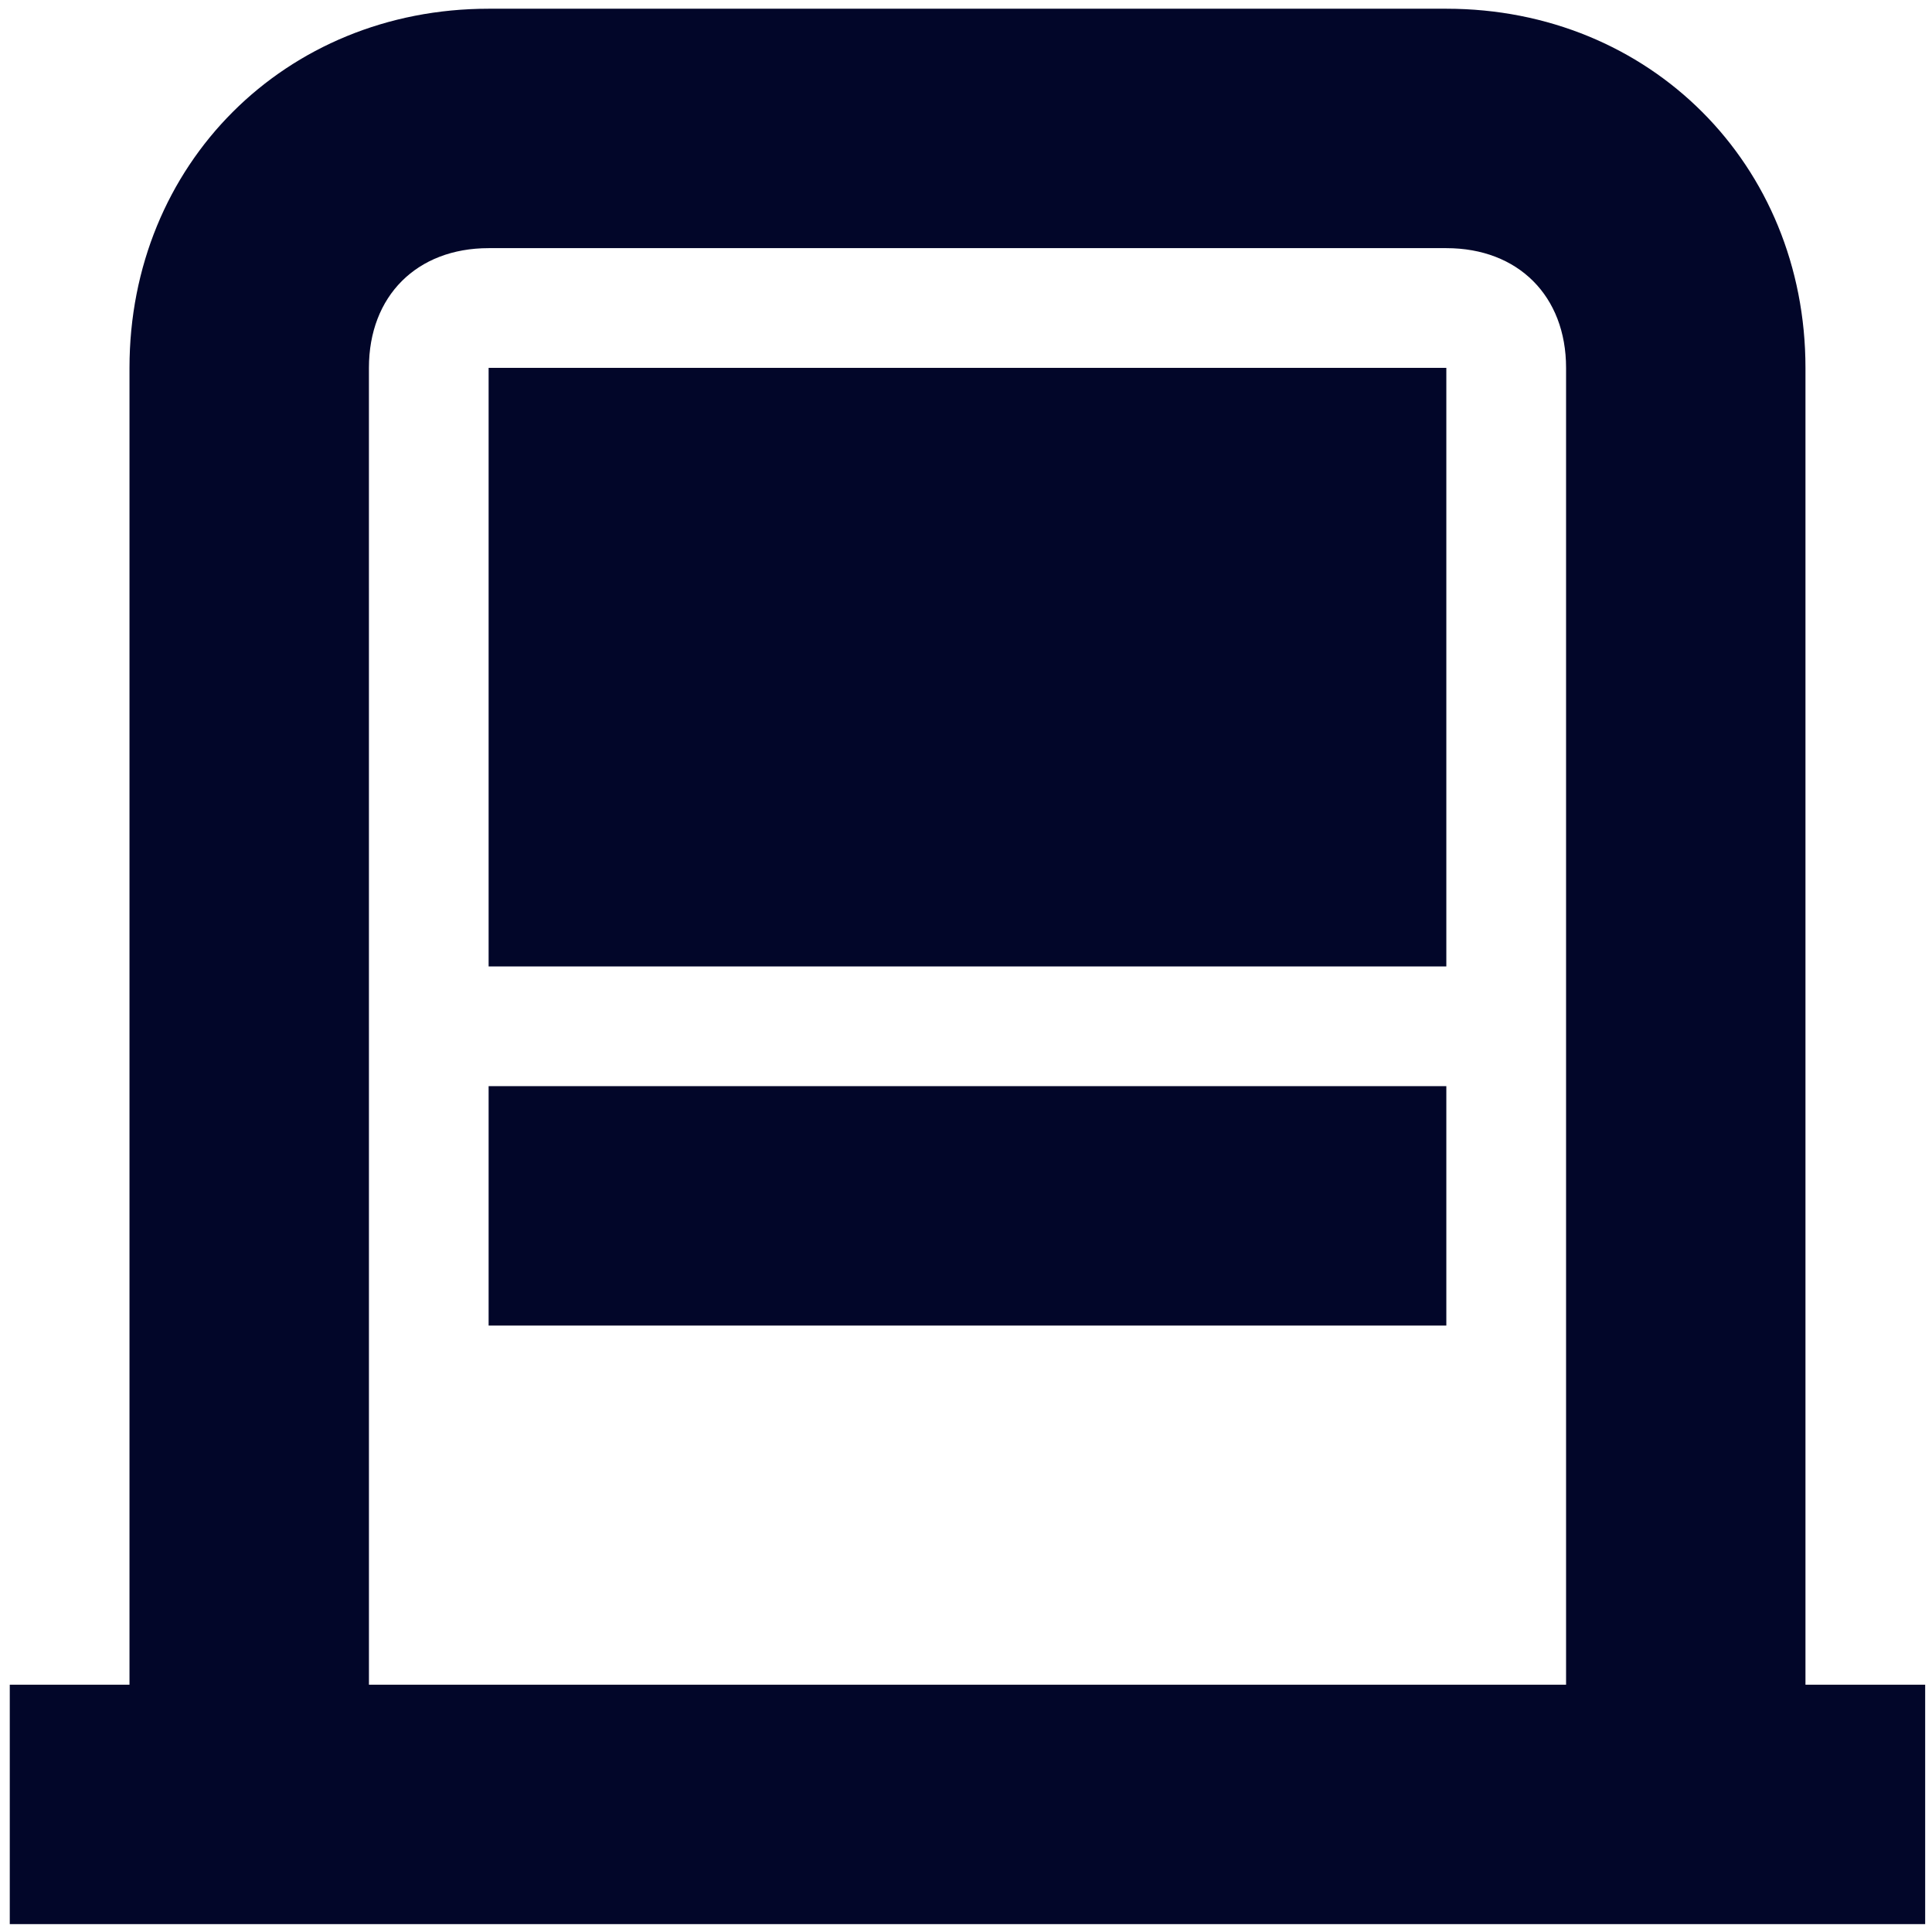
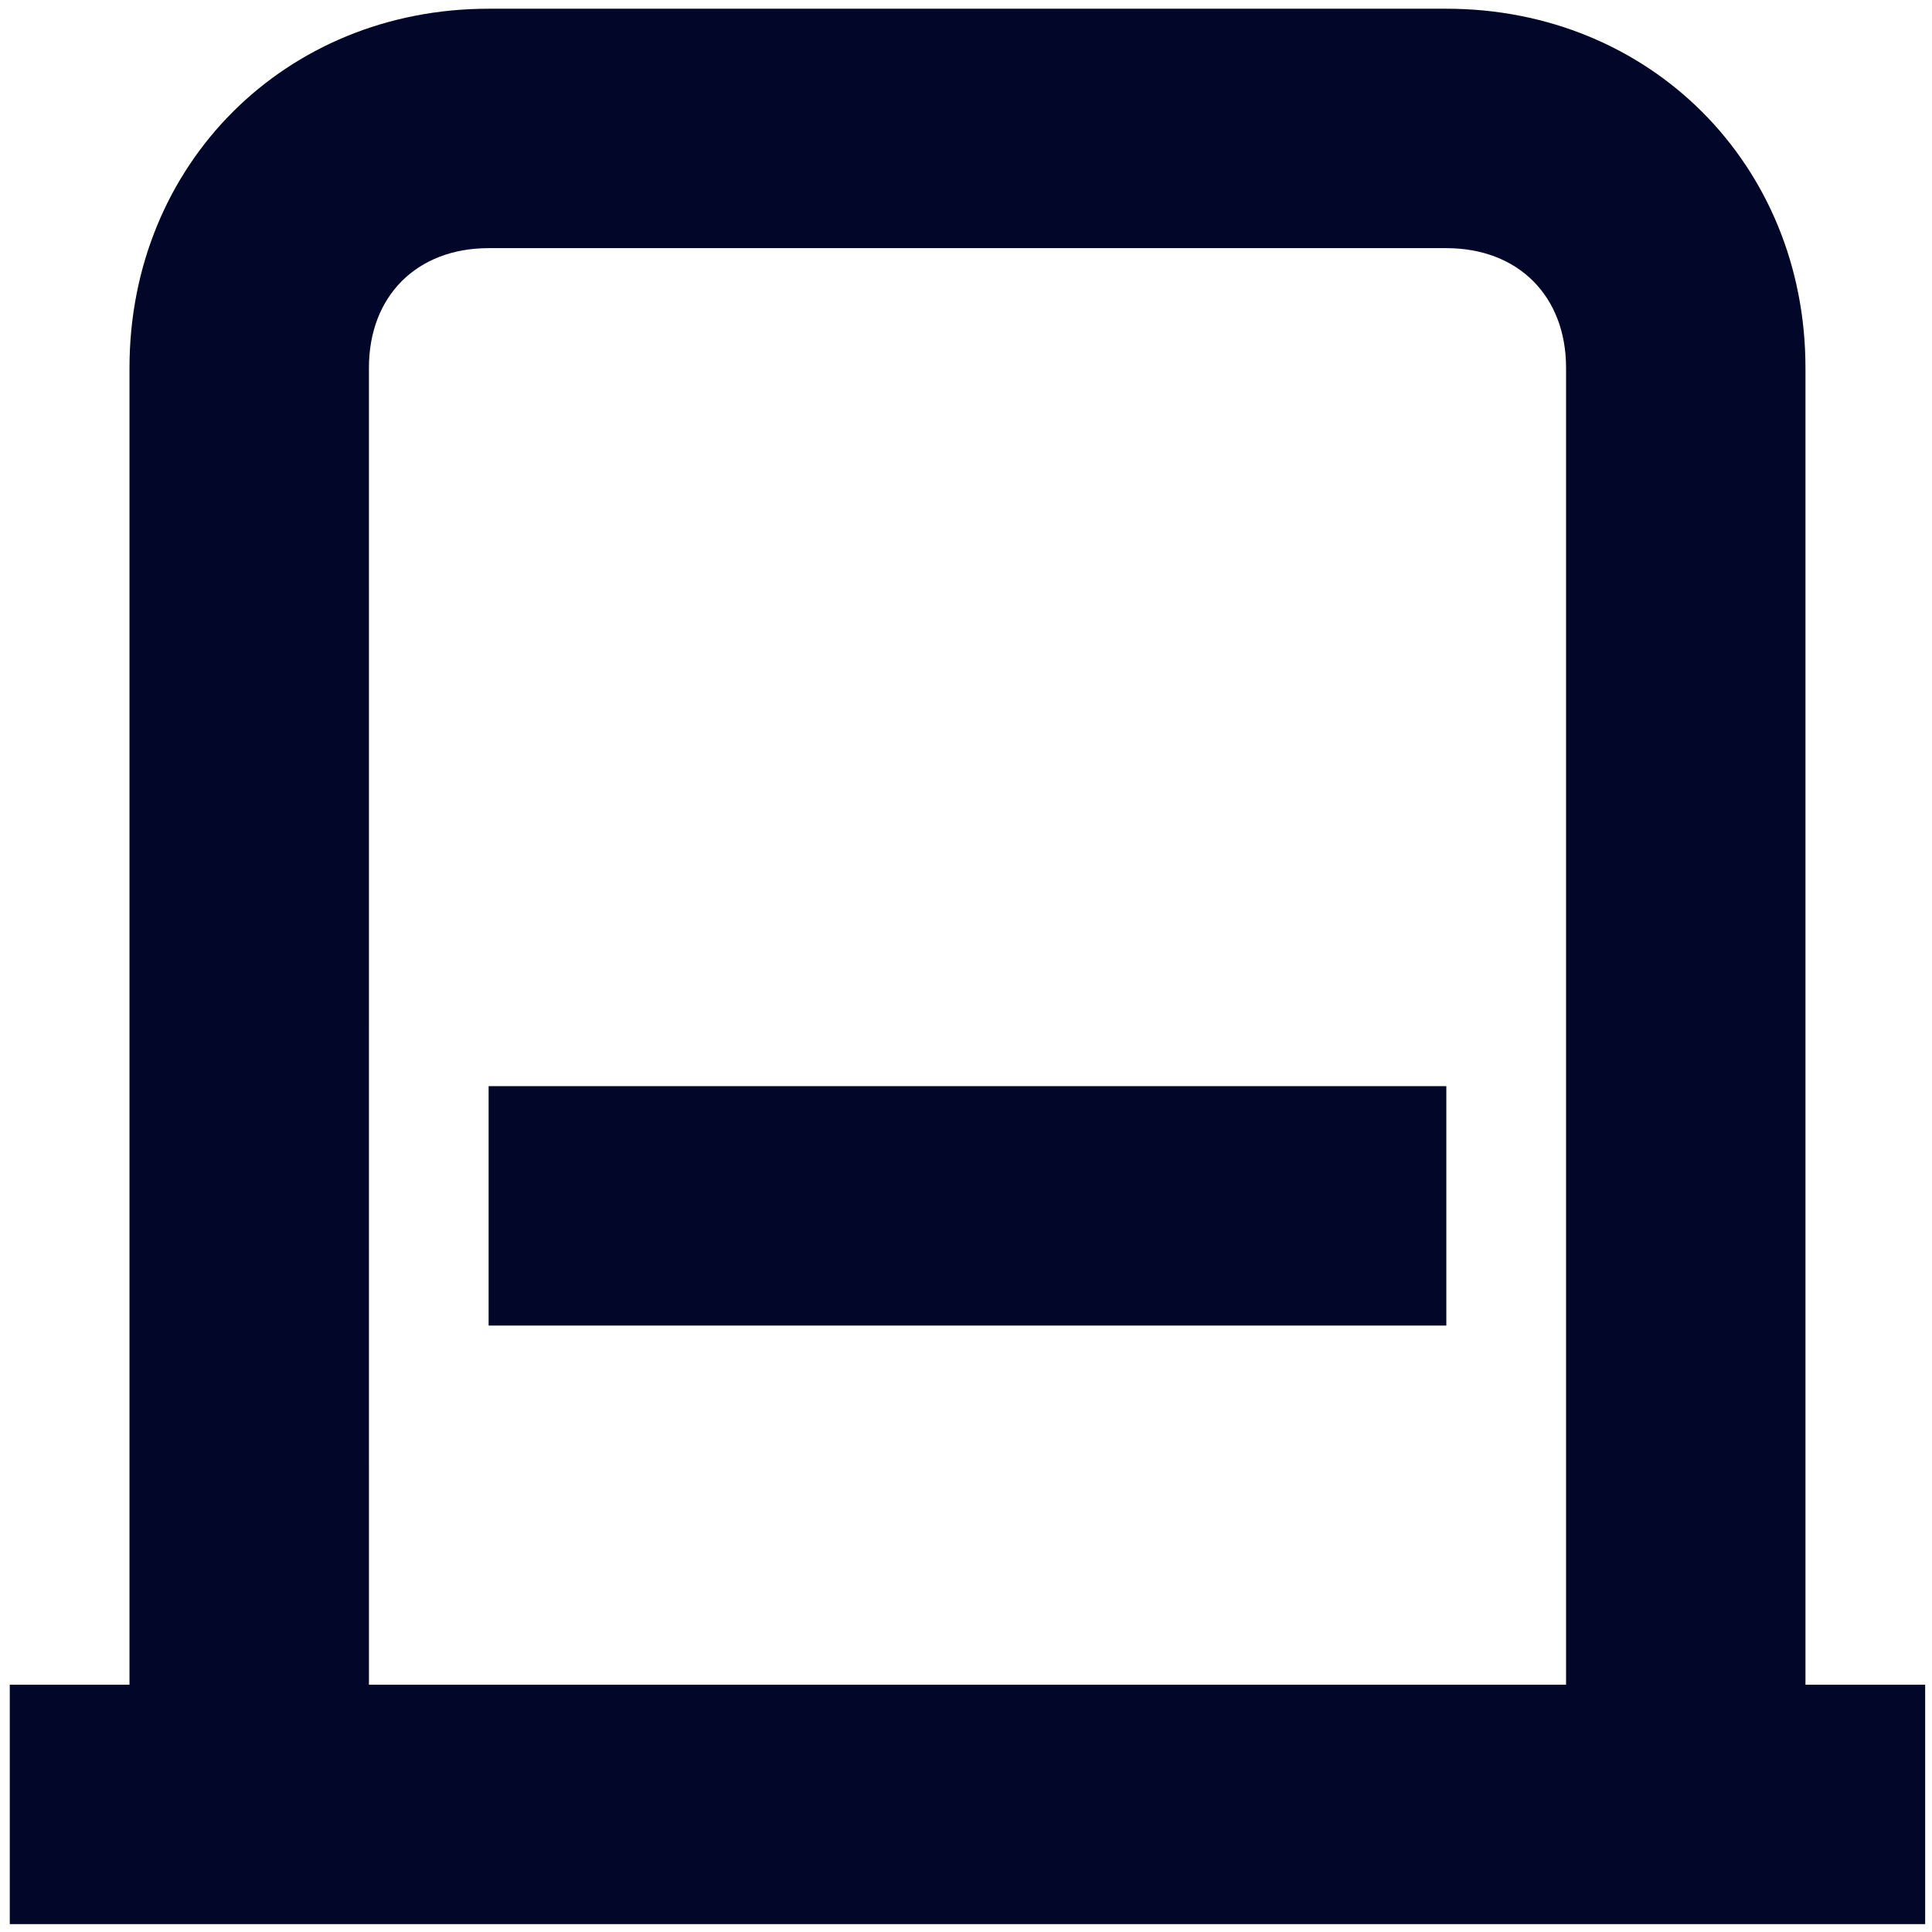
<svg xmlns="http://www.w3.org/2000/svg" height="89" viewBox="0 0 89 89" width="89">
  <g fill="#020629">
    <path d="m83.171 77.608v-60.662c0-9.375-7.169-16.544-16.544-16.544h-44.118c-9.375 0-16.544 7.169-16.544 16.544v60.662h-5.515v11.029h88.235v-11.029zm-66.176-60.662c0-3.309 2.206-5.515 5.515-5.515h44.118c3.309 0 5.515 2.206 5.515 5.515v60.662h-55.147z" />
-     <path d="m22.509 16.946h44.118v27.574h-44.118z" />
    <path d="m22.509 50.035h44.118v11.029h-44.118z" />
  </g>
</svg>